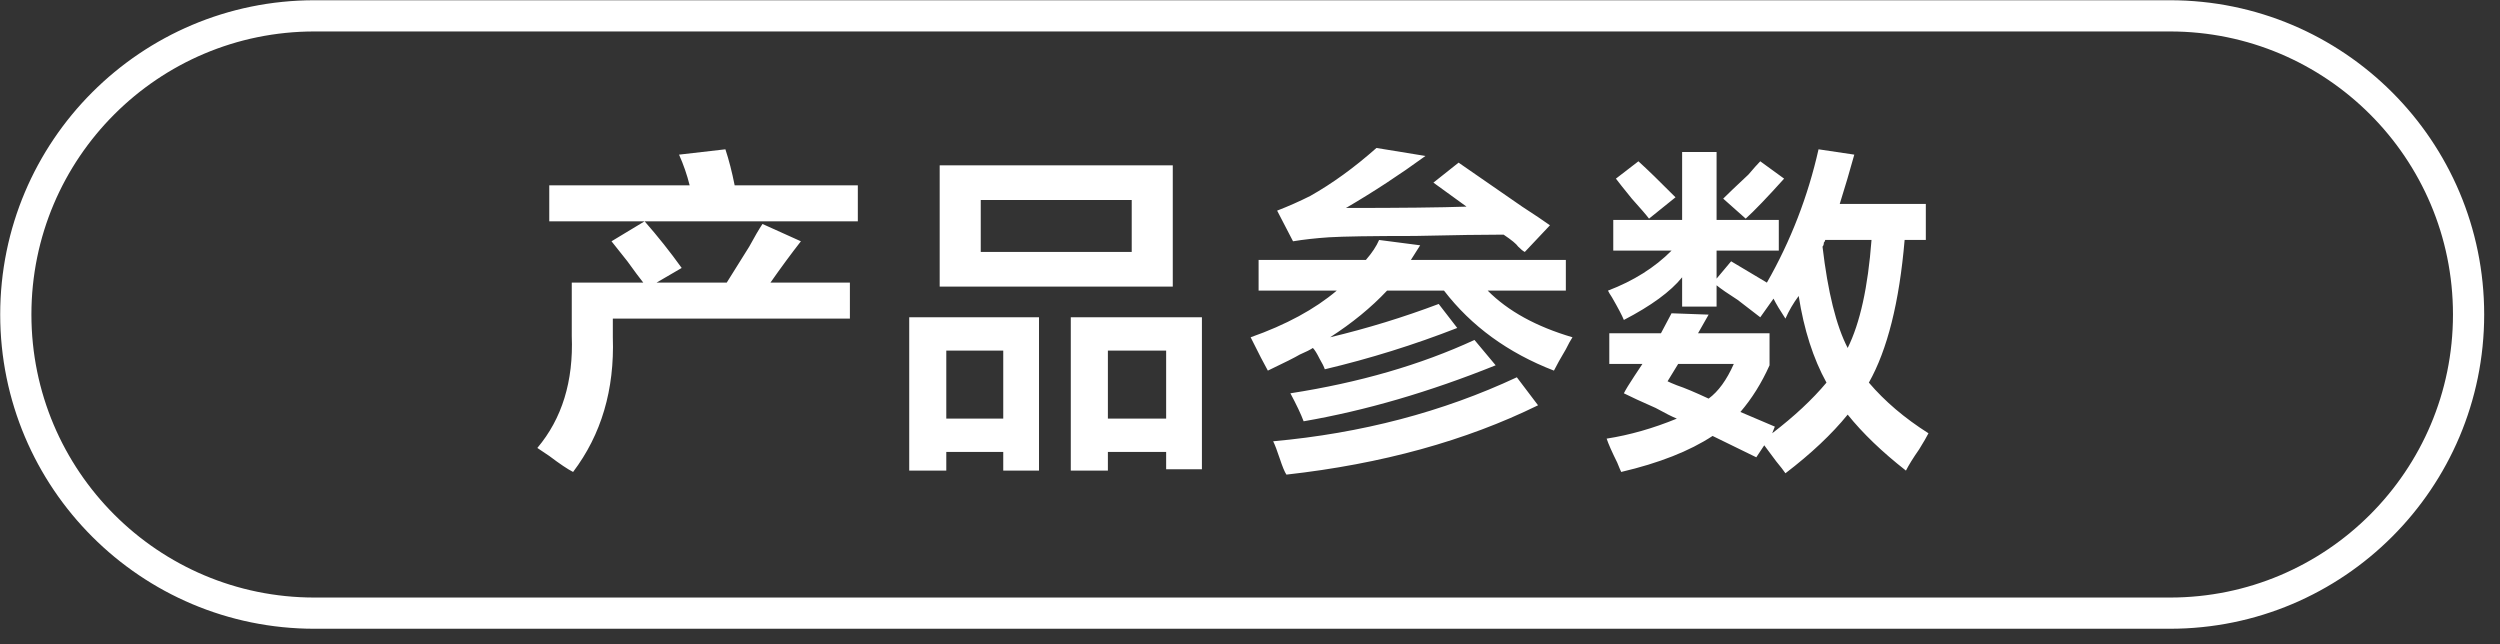
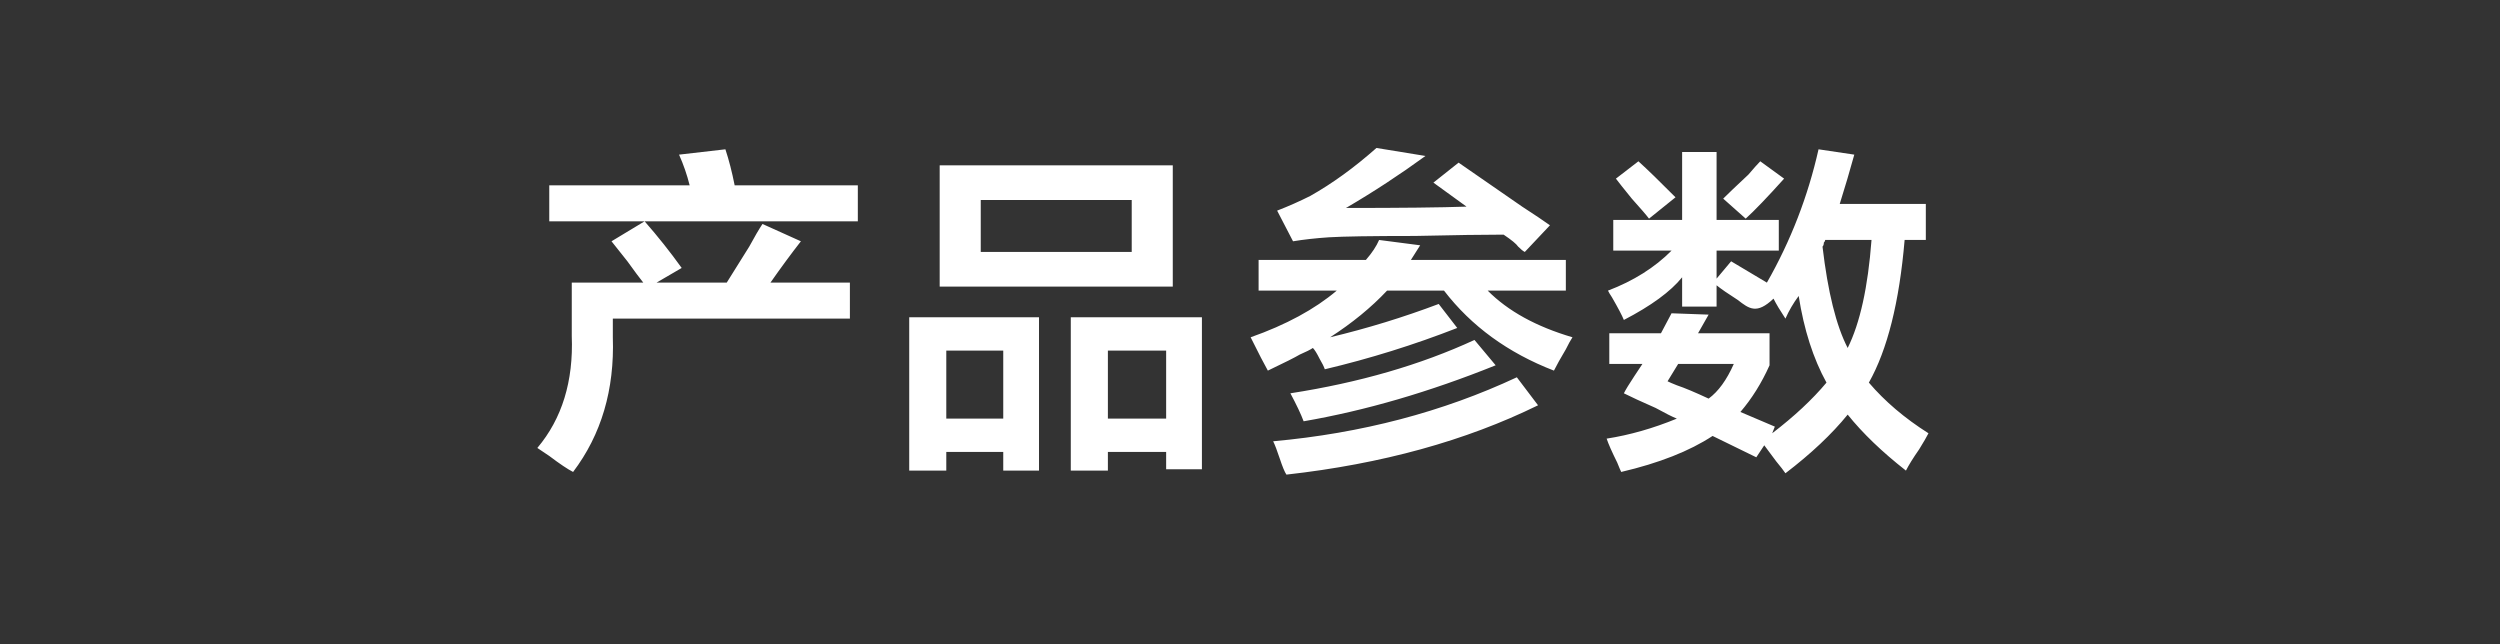
<svg xmlns="http://www.w3.org/2000/svg" width="117.194px" height="30.194px">
  <rect width="100%" height="100%" fill="#333333" stroke="none" />
  <defs>
    <linearGradient id="PSgrad_0" x1="0%" x2="0%" y1="100%" y2="0%">
      <stop offset="0%" stop-color="rgb(146,182,194)" stop-opacity="1" />
      <stop offset="100%" stop-color="rgb(255,255,255)" stop-opacity="1" />
    </linearGradient>
  </defs>
-   <path fill-rule="evenodd" fill="rgb(255, 255, 255)" d="M87.608,17.936 C88.353,18.811 89.284,19.603 90.402,20.311 C90.318,20.477 90.174,20.727 89.967,21.061 C89.677,21.477 89.471,21.812 89.346,22.061 C88.229,21.186 87.318,20.311 86.615,19.436 C85.870,20.352 84.897,21.269 83.697,22.186 C83.613,22.061 83.469,21.874 83.262,21.624 C83.014,21.290 82.828,21.040 82.704,20.874 L82.331,21.437 L80.282,20.436 C79.205,21.144 77.778,21.707 75.998,22.124 C75.957,22.040 75.895,21.894 75.812,21.686 C75.564,21.186 75.398,20.811 75.315,20.562 C76.391,20.394 77.488,20.083 78.606,19.624 C78.398,19.541 78.068,19.374 77.613,19.124 C76.950,18.833 76.453,18.603 76.123,18.437 C76.205,18.270 76.371,17.999 76.619,17.624 C76.784,17.374 76.908,17.187 76.992,17.061 L75.440,17.061 L75.440,15.624 L77.861,15.624 L78.358,14.686 L80.096,14.749 L79.599,15.624 L82.952,15.624 L82.952,17.124 C82.579,17.958 82.123,18.686 81.586,19.312 L83.200,19.999 L83.076,20.311 C84.110,19.520 84.959,18.728 85.621,17.936 C85.001,16.811 84.566,15.458 84.318,13.874 C84.069,14.208 83.862,14.561 83.697,14.936 C83.449,14.561 83.262,14.249 83.138,13.999 L82.517,14.874 C82.351,14.749 81.999,14.478 81.462,14.061 C81.006,13.770 80.675,13.541 80.469,13.374 L80.469,14.374 L78.854,14.374 L78.854,12.999 C78.316,13.666 77.405,14.333 76.123,14.999 C76.039,14.791 75.853,14.436 75.564,13.936 C75.480,13.811 75.418,13.708 75.378,13.624 C76.578,13.166 77.571,12.541 78.358,11.749 L75.626,11.749 L75.626,10.311 L78.854,10.311 L78.854,7.124 L80.469,7.124 L80.469,10.311 L83.386,10.311 L83.386,11.749 L80.469,11.749 L80.469,13.061 L81.151,12.249 L82.828,13.249 C83.945,11.291 84.752,9.208 85.249,6.999 L86.925,7.249 C86.718,7.999 86.491,8.770 86.242,9.561 L90.278,9.561 L90.278,11.249 L89.284,11.249 C89.036,14.166 88.477,16.395 87.608,17.936 ZM78.668,17.061 L78.171,17.874 C78.254,17.916 78.398,17.979 78.606,18.061 C78.978,18.186 79.475,18.396 80.096,18.686 C80.551,18.353 80.944,17.811 81.276,17.061 L78.668,17.061 ZM85.559,11.249 C85.559,11.291 85.538,11.333 85.497,11.374 C85.497,11.458 85.476,11.520 85.435,11.561 C85.684,13.686 86.076,15.270 86.615,16.312 C87.194,15.145 87.566,13.458 87.732,11.249 L85.559,11.249 ZM80.779,9.311 C80.986,9.104 81.378,8.728 81.959,8.186 C82.207,7.895 82.393,7.686 82.517,7.561 L83.635,8.374 C82.848,9.249 82.248,9.874 81.834,10.249 L80.779,9.311 ZM76.495,9.311 C76.123,8.853 75.874,8.541 75.750,8.374 L76.805,7.561 C77.219,7.936 77.799,8.499 78.544,9.249 L77.302,10.249 C77.178,10.083 76.908,9.770 76.495,9.311 ZM73.403,16.374 C73.155,16.791 72.969,17.124 72.845,17.374 C70.692,16.541 68.974,15.291 67.692,13.624 L65.022,13.624 C64.277,14.416 63.386,15.145 62.352,15.811 C64.091,15.395 65.787,14.874 67.443,14.249 L68.312,15.374 C66.284,16.166 64.215,16.811 62.104,17.311 C62.062,17.187 61.980,17.020 61.856,16.811 C61.732,16.561 61.628,16.395 61.545,16.312 C61.421,16.395 61.213,16.499 60.924,16.624 C60.717,16.749 60.220,16.999 59.434,17.374 C59.269,17.083 59.000,16.561 58.627,15.811 C60.282,15.228 61.628,14.499 62.663,13.624 L59.000,13.624 L59.000,12.186 L64.029,12.186 C64.318,11.853 64.525,11.541 64.649,11.249 L66.574,11.499 L66.139,12.186 L73.403,12.186 L73.403,13.624 L69.740,13.624 C70.692,14.583 72.016,15.311 73.714,15.811 C73.630,15.936 73.527,16.124 73.403,16.374 ZM71.168,11.561 C71.085,11.436 70.858,11.249 70.485,10.999 C69.575,10.999 68.188,11.020 66.326,11.061 C64.297,11.061 62.952,11.083 62.290,11.124 C61.669,11.166 61.111,11.229 60.614,11.311 L59.869,9.874 C60.406,9.666 60.924,9.436 61.421,9.186 C62.455,8.603 63.490,7.853 64.525,6.936 L66.822,7.311 C65.622,8.186 64.380,8.999 63.097,9.749 C65.663,9.749 67.546,9.728 68.747,9.686 L67.195,8.561 L68.375,7.624 C69.036,8.083 70.029,8.770 71.355,9.686 C71.934,10.061 72.368,10.354 72.658,10.561 L71.479,11.811 C71.395,11.770 71.292,11.686 71.168,11.561 ZM54.666,21.186 L51.935,21.186 L51.935,22.061 L50.196,22.061 L50.196,14.874 L56.343,14.874 L56.343,21.999 L54.666,21.999 L54.666,21.186 ZM54.666,16.436 L51.935,16.436 L51.935,19.624 L54.666,19.624 L54.666,16.436 ZM44.050,7.749 L54.977,7.749 L54.977,13.436 L44.050,13.436 L44.050,7.749 ZM45.975,11.811 L53.052,11.811 L53.052,9.374 L45.975,9.374 L45.975,11.811 ZM48.706,22.061 L47.030,22.061 L47.030,21.186 L44.360,21.186 L44.360,22.061 L42.622,22.061 L42.622,14.874 L48.706,14.874 L48.706,22.061 ZM47.030,16.436 L44.360,16.436 L44.360,19.624 L47.030,19.624 L47.030,16.436 ZM30.776,13.249 L34.067,13.249 C34.274,12.916 34.626,12.353 35.122,11.561 C35.371,11.103 35.577,10.749 35.743,10.499 L37.544,11.311 C37.088,11.895 36.612,12.541 36.116,13.249 L39.841,13.249 L39.841,14.936 L28.728,14.936 L28.728,15.811 C28.810,18.270 28.189,20.374 26.865,22.124 C26.617,21.999 26.244,21.749 25.748,21.374 C25.499,21.207 25.313,21.082 25.189,20.999 C26.347,19.624 26.886,17.874 26.803,15.749 L26.803,13.249 L30.156,13.249 C29.990,13.041 29.741,12.708 29.411,12.249 C29.079,11.833 28.830,11.520 28.666,11.311 L30.218,10.374 C30.839,11.083 31.418,11.811 31.956,12.561 L30.776,13.249 ZM25.748,10.374 L25.748,8.687 L32.329,8.687 C32.204,8.186 32.038,7.708 31.832,7.249 L34.005,6.999 C34.170,7.499 34.315,8.061 34.439,8.687 L40.213,8.687 L40.213,10.374 L30.218,10.374 L25.748,10.374 ZM61.111,19.749 C60.987,19.416 60.779,18.978 60.490,18.437 C63.718,17.936 66.594,17.103 69.120,15.936 L70.113,17.124 C67.009,18.374 64.007,19.249 61.111,19.749 ZM71.106,17.686 L72.100,18.999 C68.705,20.665 64.774,21.749 60.304,22.249 C60.220,22.124 60.117,21.874 59.993,21.499 C59.869,21.124 59.765,20.852 59.683,20.686 C63.821,20.311 67.629,19.312 71.106,17.686 Z" />
-   <path fill-rule="evenodd" stroke="rgb(255, 255, 255)" stroke-width="1.463px" stroke-linecap="butt" stroke-linejoin="miter" fill="none" d="M14.741,0.743 L101.721,0.743 C109.453,0.743 115.721,7.011 115.721,14.743 C115.721,22.475 109.453,28.743 101.721,28.743 L14.741,28.743 C7.009,28.743 0.741,22.475 0.741,14.743 C0.741,7.011 7.009,0.743 14.741,0.743 Z" />
+   <path fill-rule="evenodd" fill="rgb(255, 255, 255)" d="M87.608,17.936 C88.353,18.811 89.284,19.603 90.402,20.311 C90.318,20.477 90.174,20.727 89.967,21.061 C89.677,21.477 89.471,21.812 89.346,22.061 C88.229,21.186 87.318,20.311 86.615,19.436 C85.870,20.352 84.897,21.269 83.697,22.186 C83.613,22.061 83.469,21.874 83.262,21.624 C83.014,21.290 82.828,21.040 82.704,20.874 L82.331,21.437 L80.282,20.436 C79.205,21.144 77.778,21.707 75.998,22.124 C75.957,22.040 75.895,21.894 75.812,21.686 C75.564,21.186 75.398,20.811 75.315,20.562 C76.391,20.394 77.488,20.083 78.606,19.624 C78.398,19.541 78.068,19.374 77.613,19.124 C76.950,18.833 76.453,18.603 76.123,18.437 C76.205,18.270 76.371,17.999 76.619,17.624 C76.784,17.374 76.908,17.187 76.992,17.061 L75.440,17.061 L75.440,15.624 L77.861,15.624 L78.358,14.686 L80.096,14.749 L79.599,15.624 L82.952,15.624 L82.952,17.124 C82.579,17.958 82.123,18.686 81.586,19.312 L83.200,19.999 L83.076,20.311 C84.110,19.520 84.959,18.728 85.621,17.936 C85.001,16.811 84.566,15.458 84.318,13.874 C84.069,14.208 83.862,14.561 83.697,14.936 C83.449,14.561 83.262,14.249 83.138,13.999 C82.351,14.749 81.999,14.478 81.462,14.061 C81.006,13.770 80.675,13.541 80.469,13.374 L80.469,14.374 L78.854,14.374 L78.854,12.999 C78.316,13.666 77.405,14.333 76.123,14.999 C76.039,14.791 75.853,14.436 75.564,13.936 C75.480,13.811 75.418,13.708 75.378,13.624 C76.578,13.166 77.571,12.541 78.358,11.749 L75.626,11.749 L75.626,10.311 L78.854,10.311 L78.854,7.124 L80.469,7.124 L80.469,10.311 L83.386,10.311 L83.386,11.749 L80.469,11.749 L80.469,13.061 L81.151,12.249 L82.828,13.249 C83.945,11.291 84.752,9.208 85.249,6.999 L86.925,7.249 C86.718,7.999 86.491,8.770 86.242,9.561 L90.278,9.561 L90.278,11.249 L89.284,11.249 C89.036,14.166 88.477,16.395 87.608,17.936 ZM78.668,17.061 L78.171,17.874 C78.254,17.916 78.398,17.979 78.606,18.061 C78.978,18.186 79.475,18.396 80.096,18.686 C80.551,18.353 80.944,17.811 81.276,17.061 L78.668,17.061 ZM85.559,11.249 C85.559,11.291 85.538,11.333 85.497,11.374 C85.497,11.458 85.476,11.520 85.435,11.561 C85.684,13.686 86.076,15.270 86.615,16.312 C87.194,15.145 87.566,13.458 87.732,11.249 L85.559,11.249 ZM80.779,9.311 C80.986,9.104 81.378,8.728 81.959,8.186 C82.207,7.895 82.393,7.686 82.517,7.561 L83.635,8.374 C82.848,9.249 82.248,9.874 81.834,10.249 L80.779,9.311 ZM76.495,9.311 C76.123,8.853 75.874,8.541 75.750,8.374 L76.805,7.561 C77.219,7.936 77.799,8.499 78.544,9.249 L77.302,10.249 C77.178,10.083 76.908,9.770 76.495,9.311 ZM73.403,16.374 C73.155,16.791 72.969,17.124 72.845,17.374 C70.692,16.541 68.974,15.291 67.692,13.624 L65.022,13.624 C64.277,14.416 63.386,15.145 62.352,15.811 C64.091,15.395 65.787,14.874 67.443,14.249 L68.312,15.374 C66.284,16.166 64.215,16.811 62.104,17.311 C62.062,17.187 61.980,17.020 61.856,16.811 C61.732,16.561 61.628,16.395 61.545,16.312 C61.421,16.395 61.213,16.499 60.924,16.624 C60.717,16.749 60.220,16.999 59.434,17.374 C59.269,17.083 59.000,16.561 58.627,15.811 C60.282,15.228 61.628,14.499 62.663,13.624 L59.000,13.624 L59.000,12.186 L64.029,12.186 C64.318,11.853 64.525,11.541 64.649,11.249 L66.574,11.499 L66.139,12.186 L73.403,12.186 L73.403,13.624 L69.740,13.624 C70.692,14.583 72.016,15.311 73.714,15.811 C73.630,15.936 73.527,16.124 73.403,16.374 ZM71.168,11.561 C71.085,11.436 70.858,11.249 70.485,10.999 C69.575,10.999 68.188,11.020 66.326,11.061 C64.297,11.061 62.952,11.083 62.290,11.124 C61.669,11.166 61.111,11.229 60.614,11.311 L59.869,9.874 C60.406,9.666 60.924,9.436 61.421,9.186 C62.455,8.603 63.490,7.853 64.525,6.936 L66.822,7.311 C65.622,8.186 64.380,8.999 63.097,9.749 C65.663,9.749 67.546,9.728 68.747,9.686 L67.195,8.561 L68.375,7.624 C69.036,8.083 70.029,8.770 71.355,9.686 C71.934,10.061 72.368,10.354 72.658,10.561 L71.479,11.811 C71.395,11.770 71.292,11.686 71.168,11.561 ZM54.666,21.186 L51.935,21.186 L51.935,22.061 L50.196,22.061 L50.196,14.874 L56.343,14.874 L56.343,21.999 L54.666,21.999 L54.666,21.186 ZM54.666,16.436 L51.935,16.436 L51.935,19.624 L54.666,19.624 L54.666,16.436 ZM44.050,7.749 L54.977,7.749 L54.977,13.436 L44.050,13.436 L44.050,7.749 ZM45.975,11.811 L53.052,11.811 L53.052,9.374 L45.975,9.374 L45.975,11.811 ZM48.706,22.061 L47.030,22.061 L47.030,21.186 L44.360,21.186 L44.360,22.061 L42.622,22.061 L42.622,14.874 L48.706,14.874 L48.706,22.061 ZM47.030,16.436 L44.360,16.436 L44.360,19.624 L47.030,19.624 L47.030,16.436 ZM30.776,13.249 L34.067,13.249 C34.274,12.916 34.626,12.353 35.122,11.561 C35.371,11.103 35.577,10.749 35.743,10.499 L37.544,11.311 C37.088,11.895 36.612,12.541 36.116,13.249 L39.841,13.249 L39.841,14.936 L28.728,14.936 L28.728,15.811 C28.810,18.270 28.189,20.374 26.865,22.124 C26.617,21.999 26.244,21.749 25.748,21.374 C25.499,21.207 25.313,21.082 25.189,20.999 C26.347,19.624 26.886,17.874 26.803,15.749 L26.803,13.249 L30.156,13.249 C29.990,13.041 29.741,12.708 29.411,12.249 C29.079,11.833 28.830,11.520 28.666,11.311 L30.218,10.374 C30.839,11.083 31.418,11.811 31.956,12.561 L30.776,13.249 ZM25.748,10.374 L25.748,8.687 L32.329,8.687 C32.204,8.186 32.038,7.708 31.832,7.249 L34.005,6.999 C34.170,7.499 34.315,8.061 34.439,8.687 L40.213,8.687 L40.213,10.374 L30.218,10.374 L25.748,10.374 ZM61.111,19.749 C60.987,19.416 60.779,18.978 60.490,18.437 C63.718,17.936 66.594,17.103 69.120,15.936 L70.113,17.124 C67.009,18.374 64.007,19.249 61.111,19.749 ZM71.106,17.686 L72.100,18.999 C68.705,20.665 64.774,21.749 60.304,22.249 C60.220,22.124 60.117,21.874 59.993,21.499 C59.869,21.124 59.765,20.852 59.683,20.686 C63.821,20.311 67.629,19.312 71.106,17.686 Z" />
</svg>